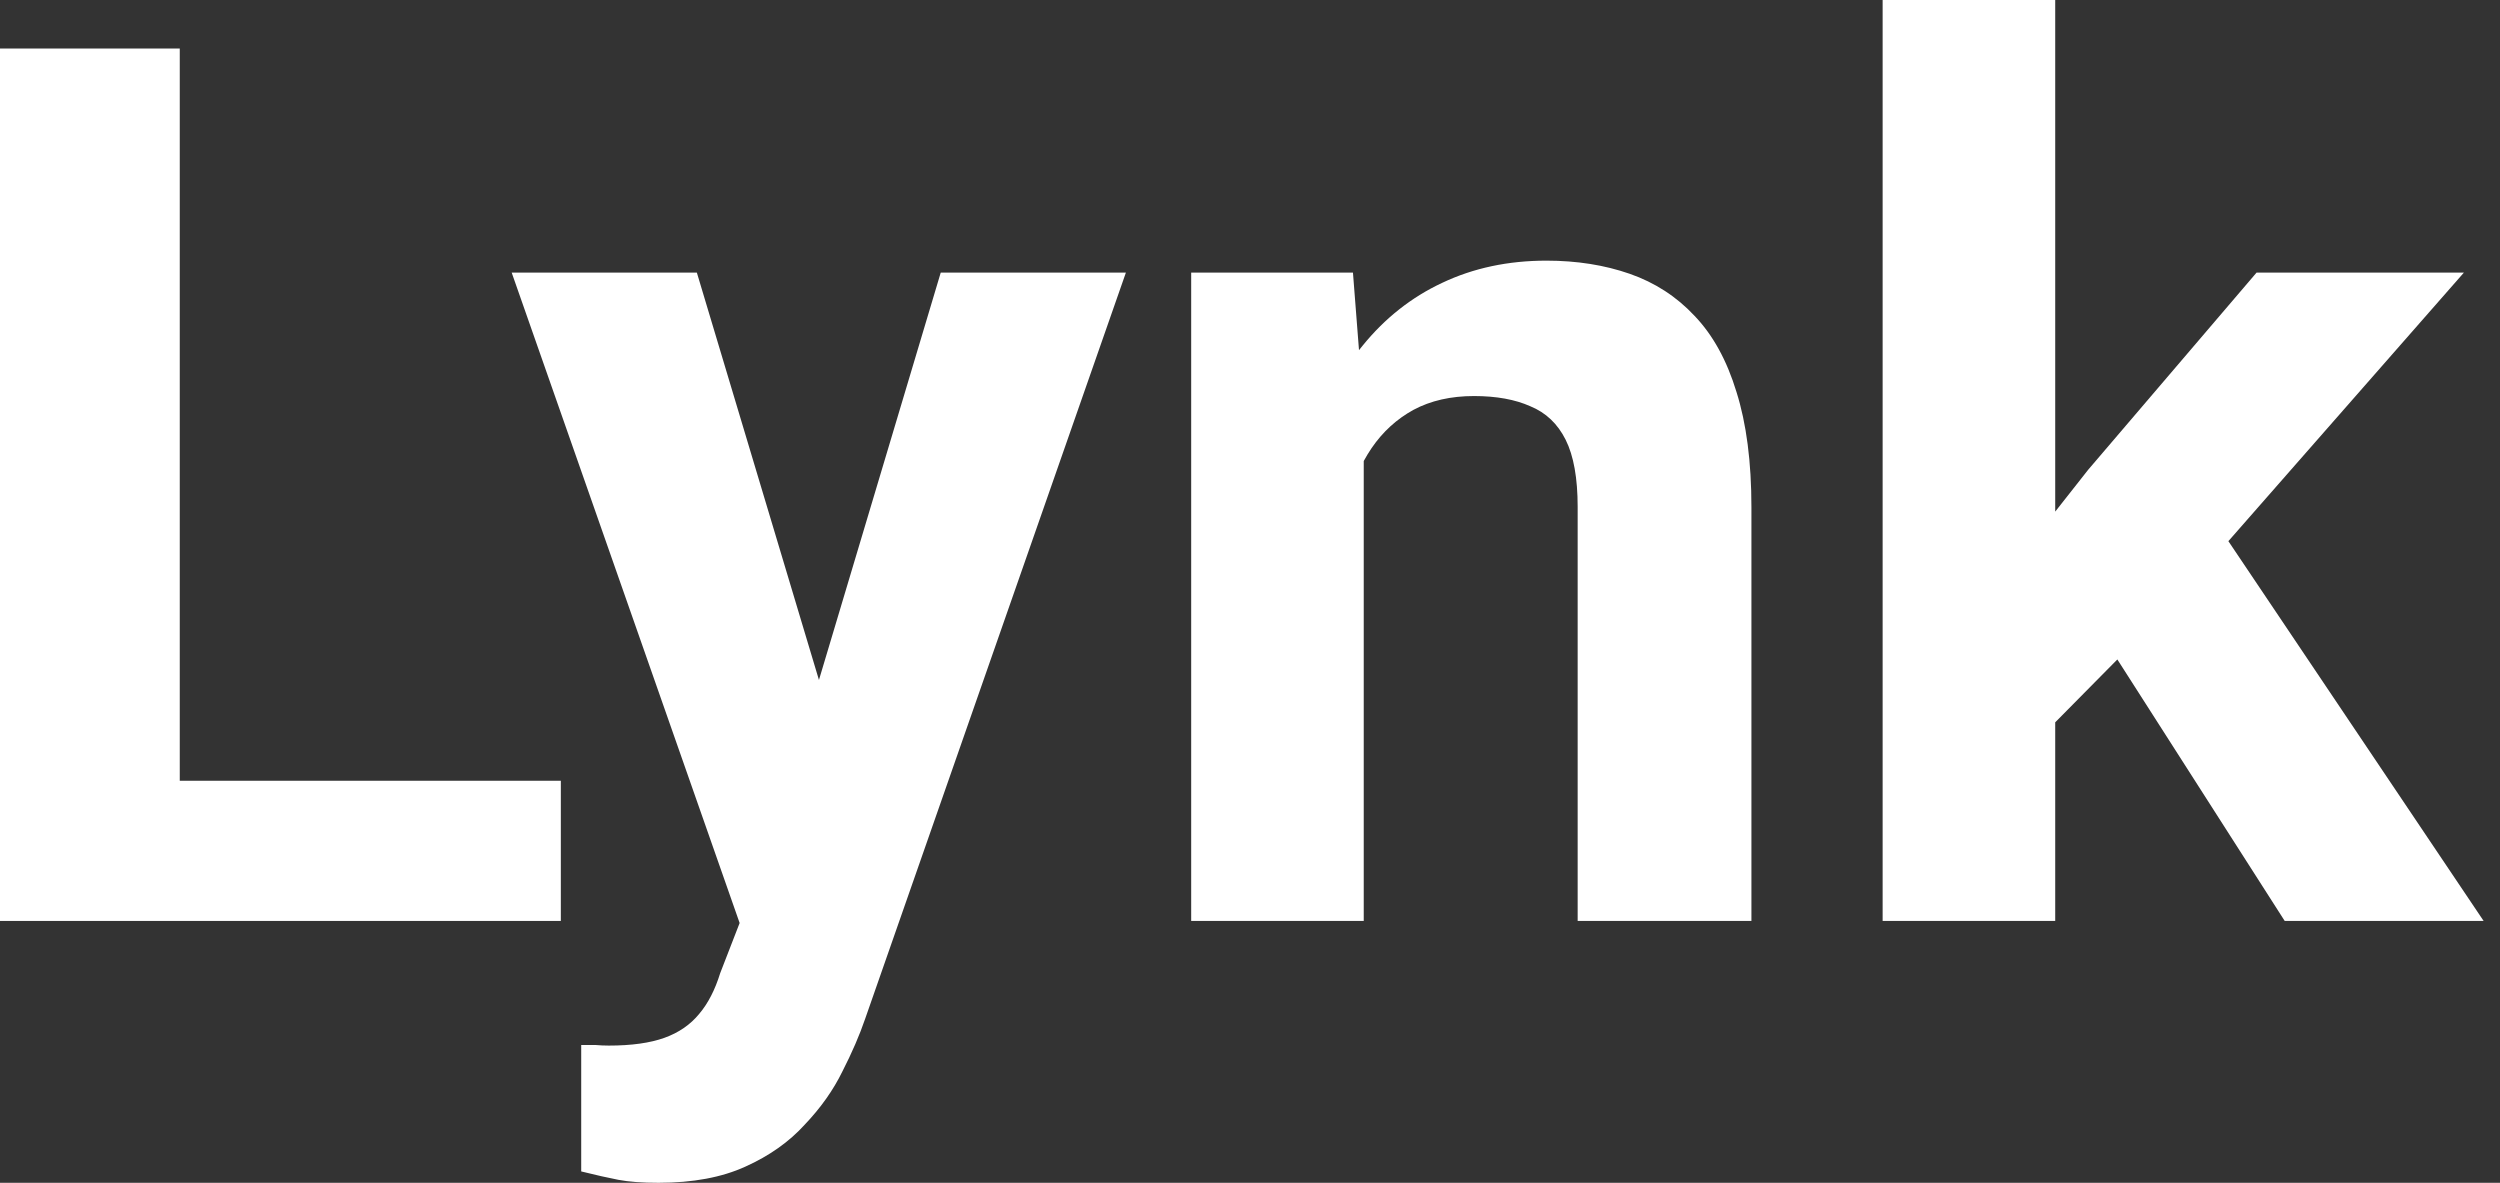
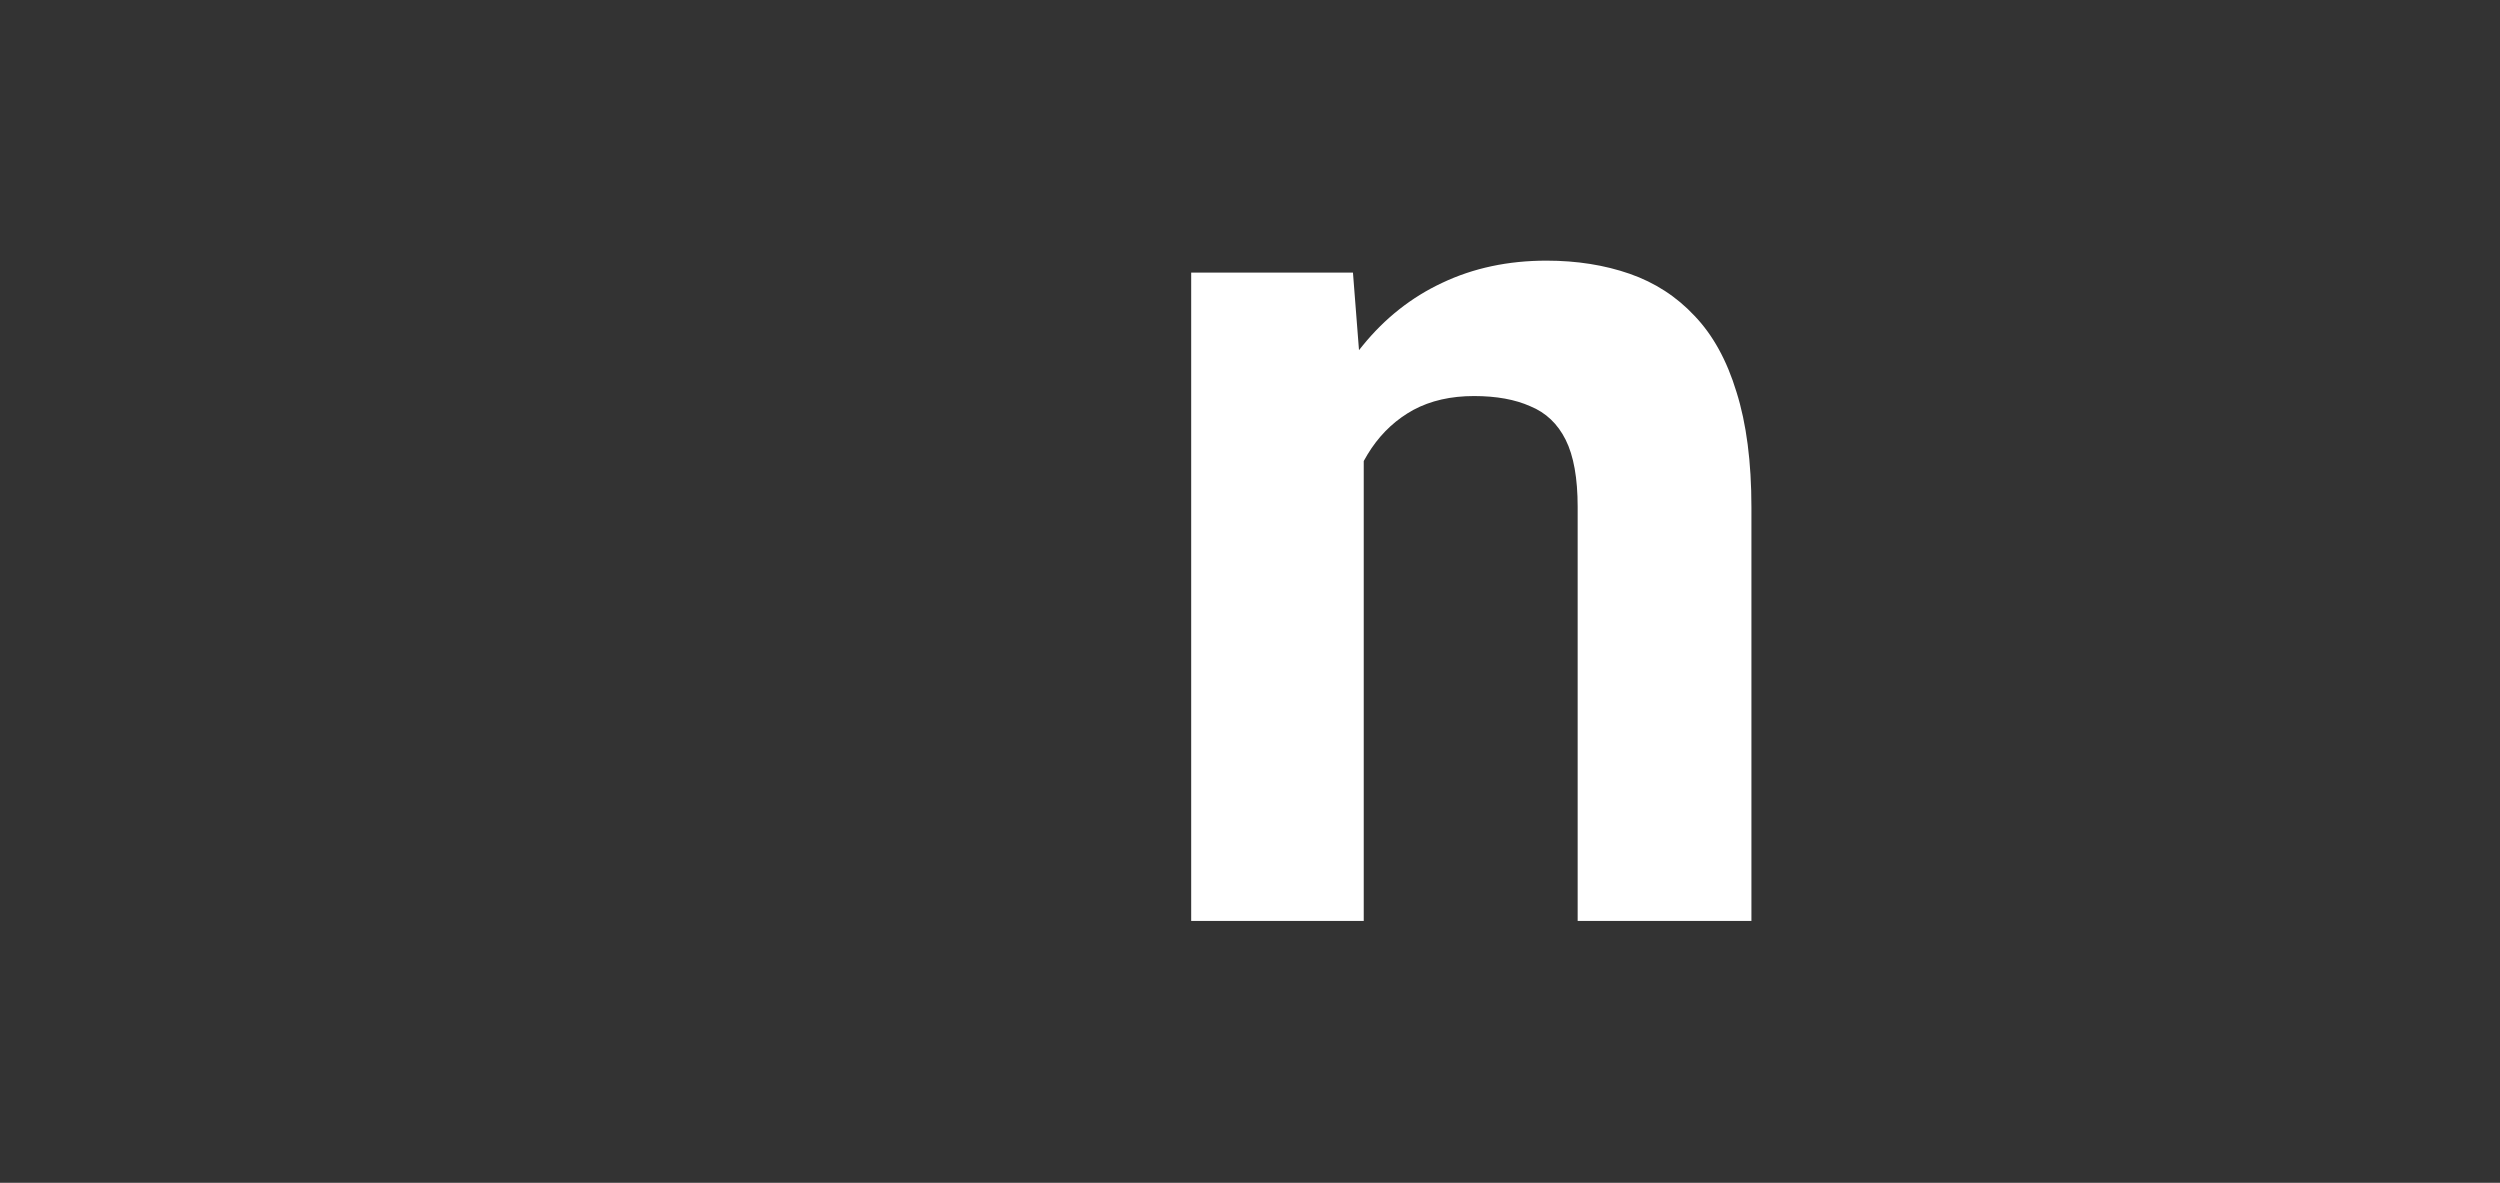
<svg xmlns="http://www.w3.org/2000/svg" width="93" height="44" viewBox="0 0 93 44" fill="none">
  <rect x="0" y="0" width="93" height="44" fill="#333333" stroke="none" />
-   <path d="M20.863 29.044V34.259H4.525V29.044H20.863ZM6.687 1.805V34.259H0V1.805H6.687Z" fill="white" />
-   <path d="M28.598 31.54L34.995 10.142H41.883L32.186 37.893C31.978 38.502 31.696 39.156 31.339 39.854C30.998 40.553 30.53 41.214 29.935 41.838C29.356 42.477 28.62 42.997 27.729 43.398C26.852 43.799 25.774 44 24.497 44C23.887 44 23.389 43.963 23.003 43.889C22.617 43.814 22.156 43.71 21.621 43.577V38.873C21.785 38.873 21.955 38.873 22.134 38.873C22.312 38.888 22.483 38.896 22.646 38.896C23.493 38.896 24.184 38.799 24.719 38.606C25.254 38.413 25.685 38.115 26.012 37.714C26.339 37.328 26.599 36.823 26.792 36.199L28.598 31.54ZM25.923 10.142L31.161 27.617L32.075 34.415L27.706 34.883L19.035 10.142H25.923Z" fill="white" />
  <path d="M50.731 15.291V34.259H44.312V10.142H50.33L50.731 15.291ZM49.795 21.354H48.057C48.057 19.57 48.287 17.966 48.748 16.539C49.208 15.098 49.855 13.872 50.687 12.861C51.519 11.836 52.507 11.056 53.651 10.521C54.81 9.971 56.103 9.696 57.53 9.696C58.659 9.696 59.692 9.86 60.628 10.186C61.564 10.513 62.367 11.033 63.035 11.747C63.719 12.46 64.239 13.404 64.596 14.578C64.967 15.751 65.153 17.185 65.153 18.879V34.259H58.689V18.857C58.689 17.787 58.54 16.955 58.243 16.361C57.946 15.766 57.508 15.35 56.928 15.113C56.363 14.86 55.665 14.733 54.833 14.733C53.971 14.733 53.221 14.904 52.582 15.246C51.957 15.588 51.437 16.064 51.021 16.673C50.62 17.267 50.315 17.966 50.107 18.768C49.899 19.57 49.795 20.432 49.795 21.354Z" fill="white" />
-   <path d="M76.454 0V34.259H70.034V0H76.454ZM91.656 10.142L81.179 22.089L75.562 27.773L73.222 23.137L77.68 17.475L83.943 10.142H91.656ZM84.991 34.259L77.858 23.114L82.294 19.236L92.391 34.259H84.991Z" fill="white" />
</svg>